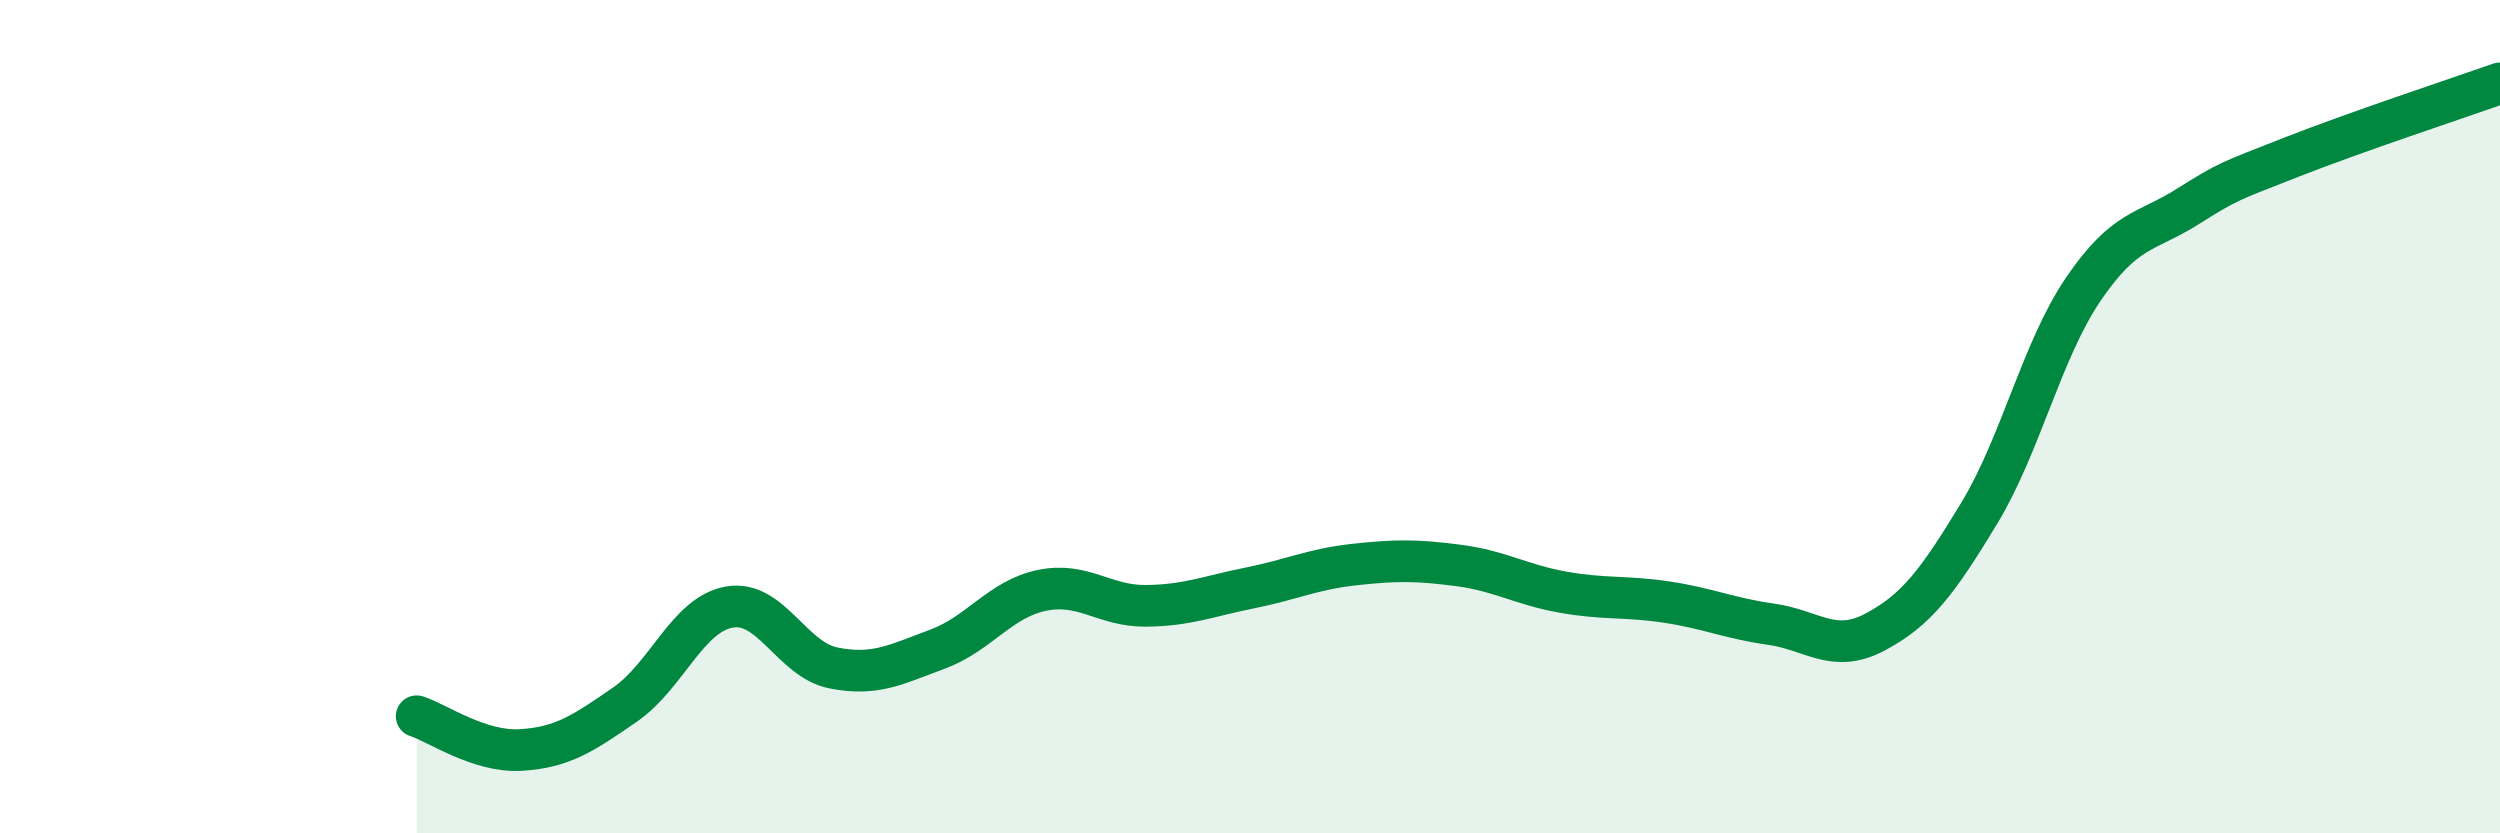
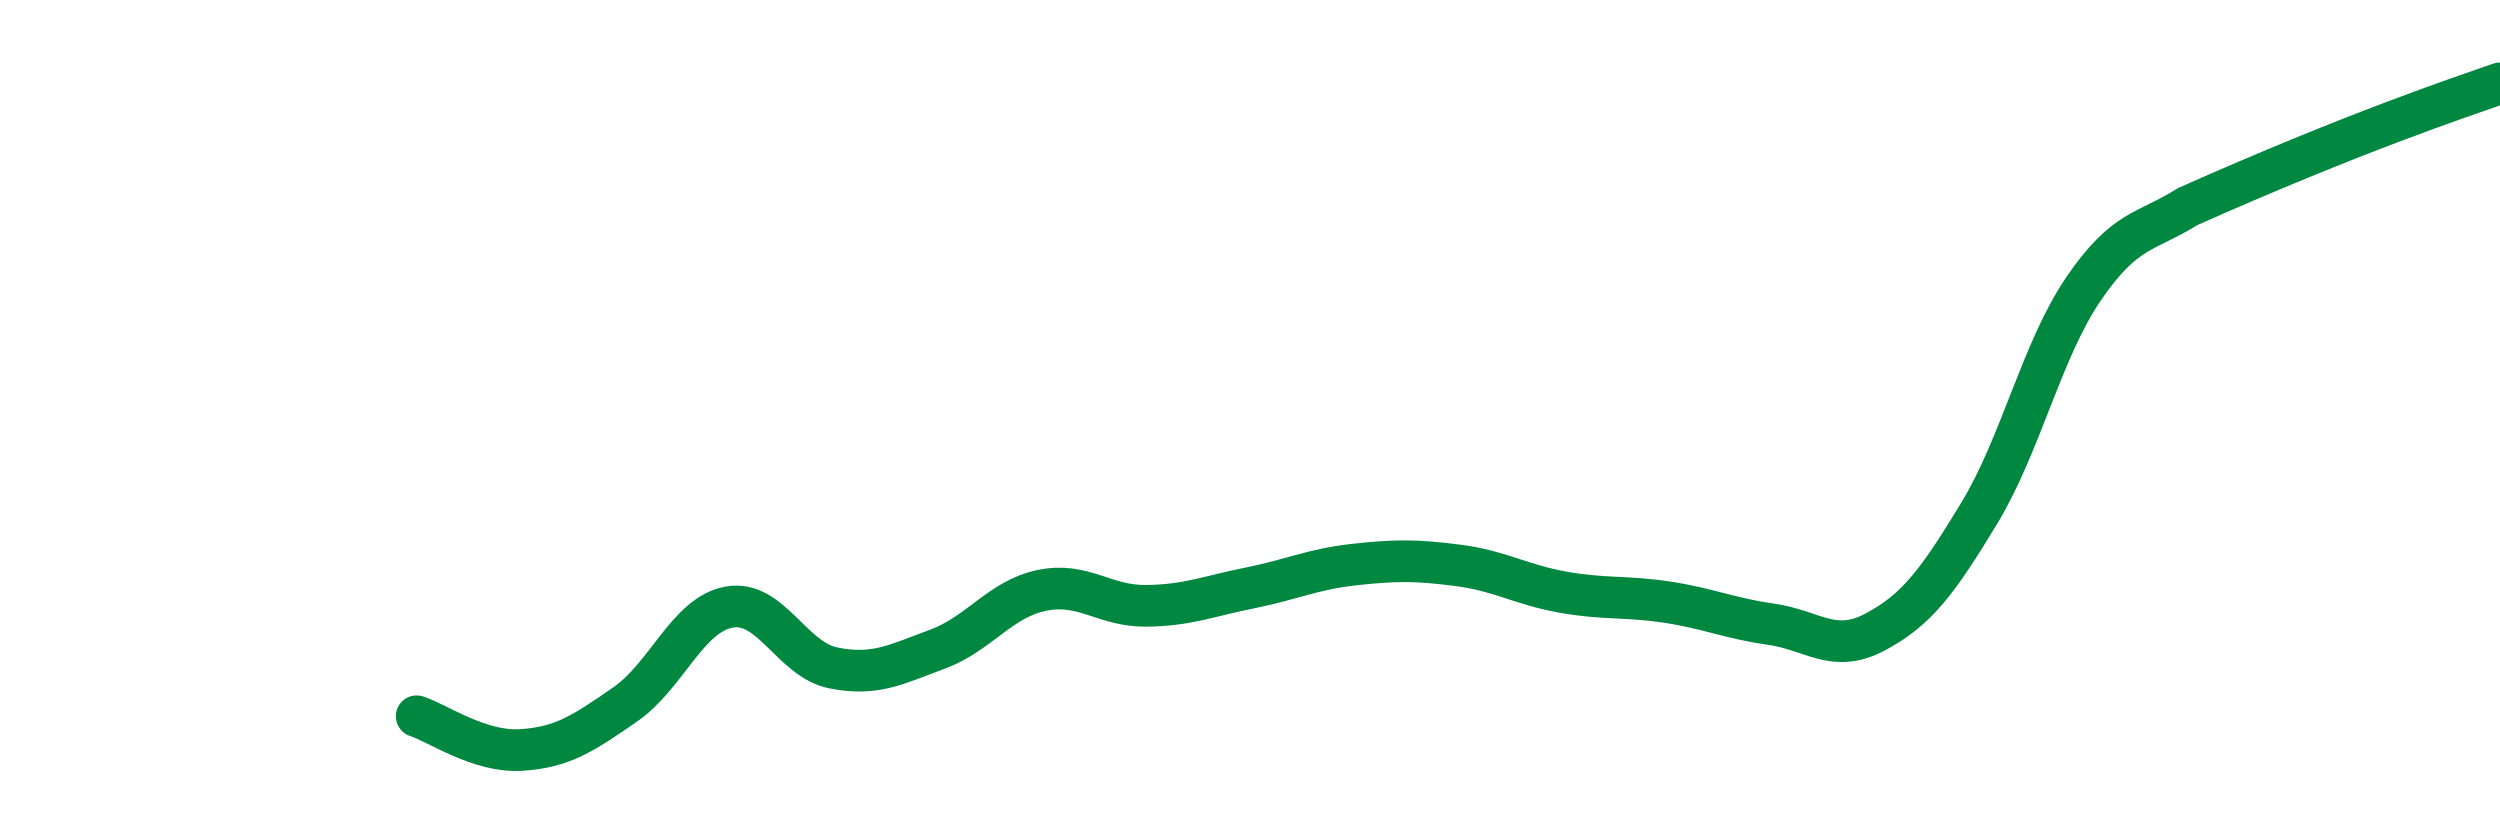
<svg xmlns="http://www.w3.org/2000/svg" width="60" height="20" viewBox="0 0 60 20">
-   <path d="M 10,17.19 C 10.5,17.35 11.5,18.06 12.5,18 C 13.5,17.94 14,17.6 15,16.91 C 16,16.22 16.5,14.75 17.5,14.57 C 18.5,14.39 19,15.83 20,16.03 C 21,16.23 21.5,15.95 22.5,15.58 C 23.5,15.21 24,14.38 25,14.17 C 26,13.96 26.5,14.55 27.5,14.54 C 28.5,14.53 29,14.31 30,14.11 C 31,13.91 31.5,13.66 32.5,13.55 C 33.5,13.44 34,13.44 35,13.57 C 36,13.7 36.5,14.03 37.5,14.21 C 38.5,14.39 39,14.3 40,14.45 C 41,14.6 41.5,14.84 42.5,14.98 C 43.5,15.12 44,15.7 45,15.17 C 46,14.64 46.5,13.97 47.5,12.32 C 48.5,10.67 49,8.41 50,6.94 C 51,5.47 51.5,5.59 52.5,4.96 C 53.5,4.33 53.5,4.36 55,3.77 C 56.5,3.18 59,2.35 60,2L60 20L10 20Z" fill="#008740" opacity="0.1" stroke-linecap="round" stroke-linejoin="round" />
-   <path d="M 10,17.19 C 10.5,17.35 11.5,18.06 12.5,18 C 13.5,17.94 14,17.6 15,16.91 C 16,16.22 16.5,14.75 17.5,14.57 C 18.5,14.39 19,15.83 20,16.03 C 21,16.23 21.5,15.95 22.5,15.58 C 23.5,15.21 24,14.38 25,14.17 C 26,13.96 26.5,14.55 27.5,14.54 C 28.5,14.53 29,14.31 30,14.11 C 31,13.91 31.5,13.66 32.5,13.55 C 33.5,13.44 34,13.44 35,13.57 C 36,13.7 36.5,14.03 37.5,14.21 C 38.5,14.39 39,14.3 40,14.45 C 41,14.6 41.5,14.84 42.5,14.98 C 43.5,15.12 44,15.7 45,15.17 C 46,14.64 46.5,13.97 47.5,12.32 C 48.5,10.67 49,8.41 50,6.94 C 51,5.47 51.5,5.59 52.5,4.96 C 53.5,4.33 53.5,4.36 55,3.77 C 56.5,3.18 59,2.35 60,2" stroke="#008740" stroke-width="1" fill="none" stroke-linecap="round" stroke-linejoin="round" />
+   <path d="M 10,17.19 C 10.5,17.35 11.5,18.06 12.5,18 C 13.5,17.94 14,17.6 15,16.91 C 16,16.22 16.5,14.75 17.5,14.57 C 18.5,14.39 19,15.83 20,16.03 C 21,16.23 21.5,15.95 22.5,15.58 C 23.5,15.21 24,14.38 25,14.17 C 26,13.96 26.5,14.55 27.5,14.54 C 28.5,14.53 29,14.31 30,14.11 C 31,13.91 31.5,13.66 32.5,13.55 C 33.5,13.44 34,13.44 35,13.57 C 36,13.7 36.5,14.03 37.5,14.21 C 38.5,14.39 39,14.3 40,14.45 C 41,14.6 41.5,14.84 42.5,14.98 C 43.5,15.12 44,15.7 45,15.17 C 46,14.64 46.5,13.97 47.5,12.32 C 48.5,10.67 49,8.41 50,6.94 C 51,5.47 51.5,5.59 52.5,4.96 C 56.5,3.18 59,2.35 60,2" stroke="#008740" stroke-width="1" fill="none" stroke-linecap="round" stroke-linejoin="round" />
</svg>